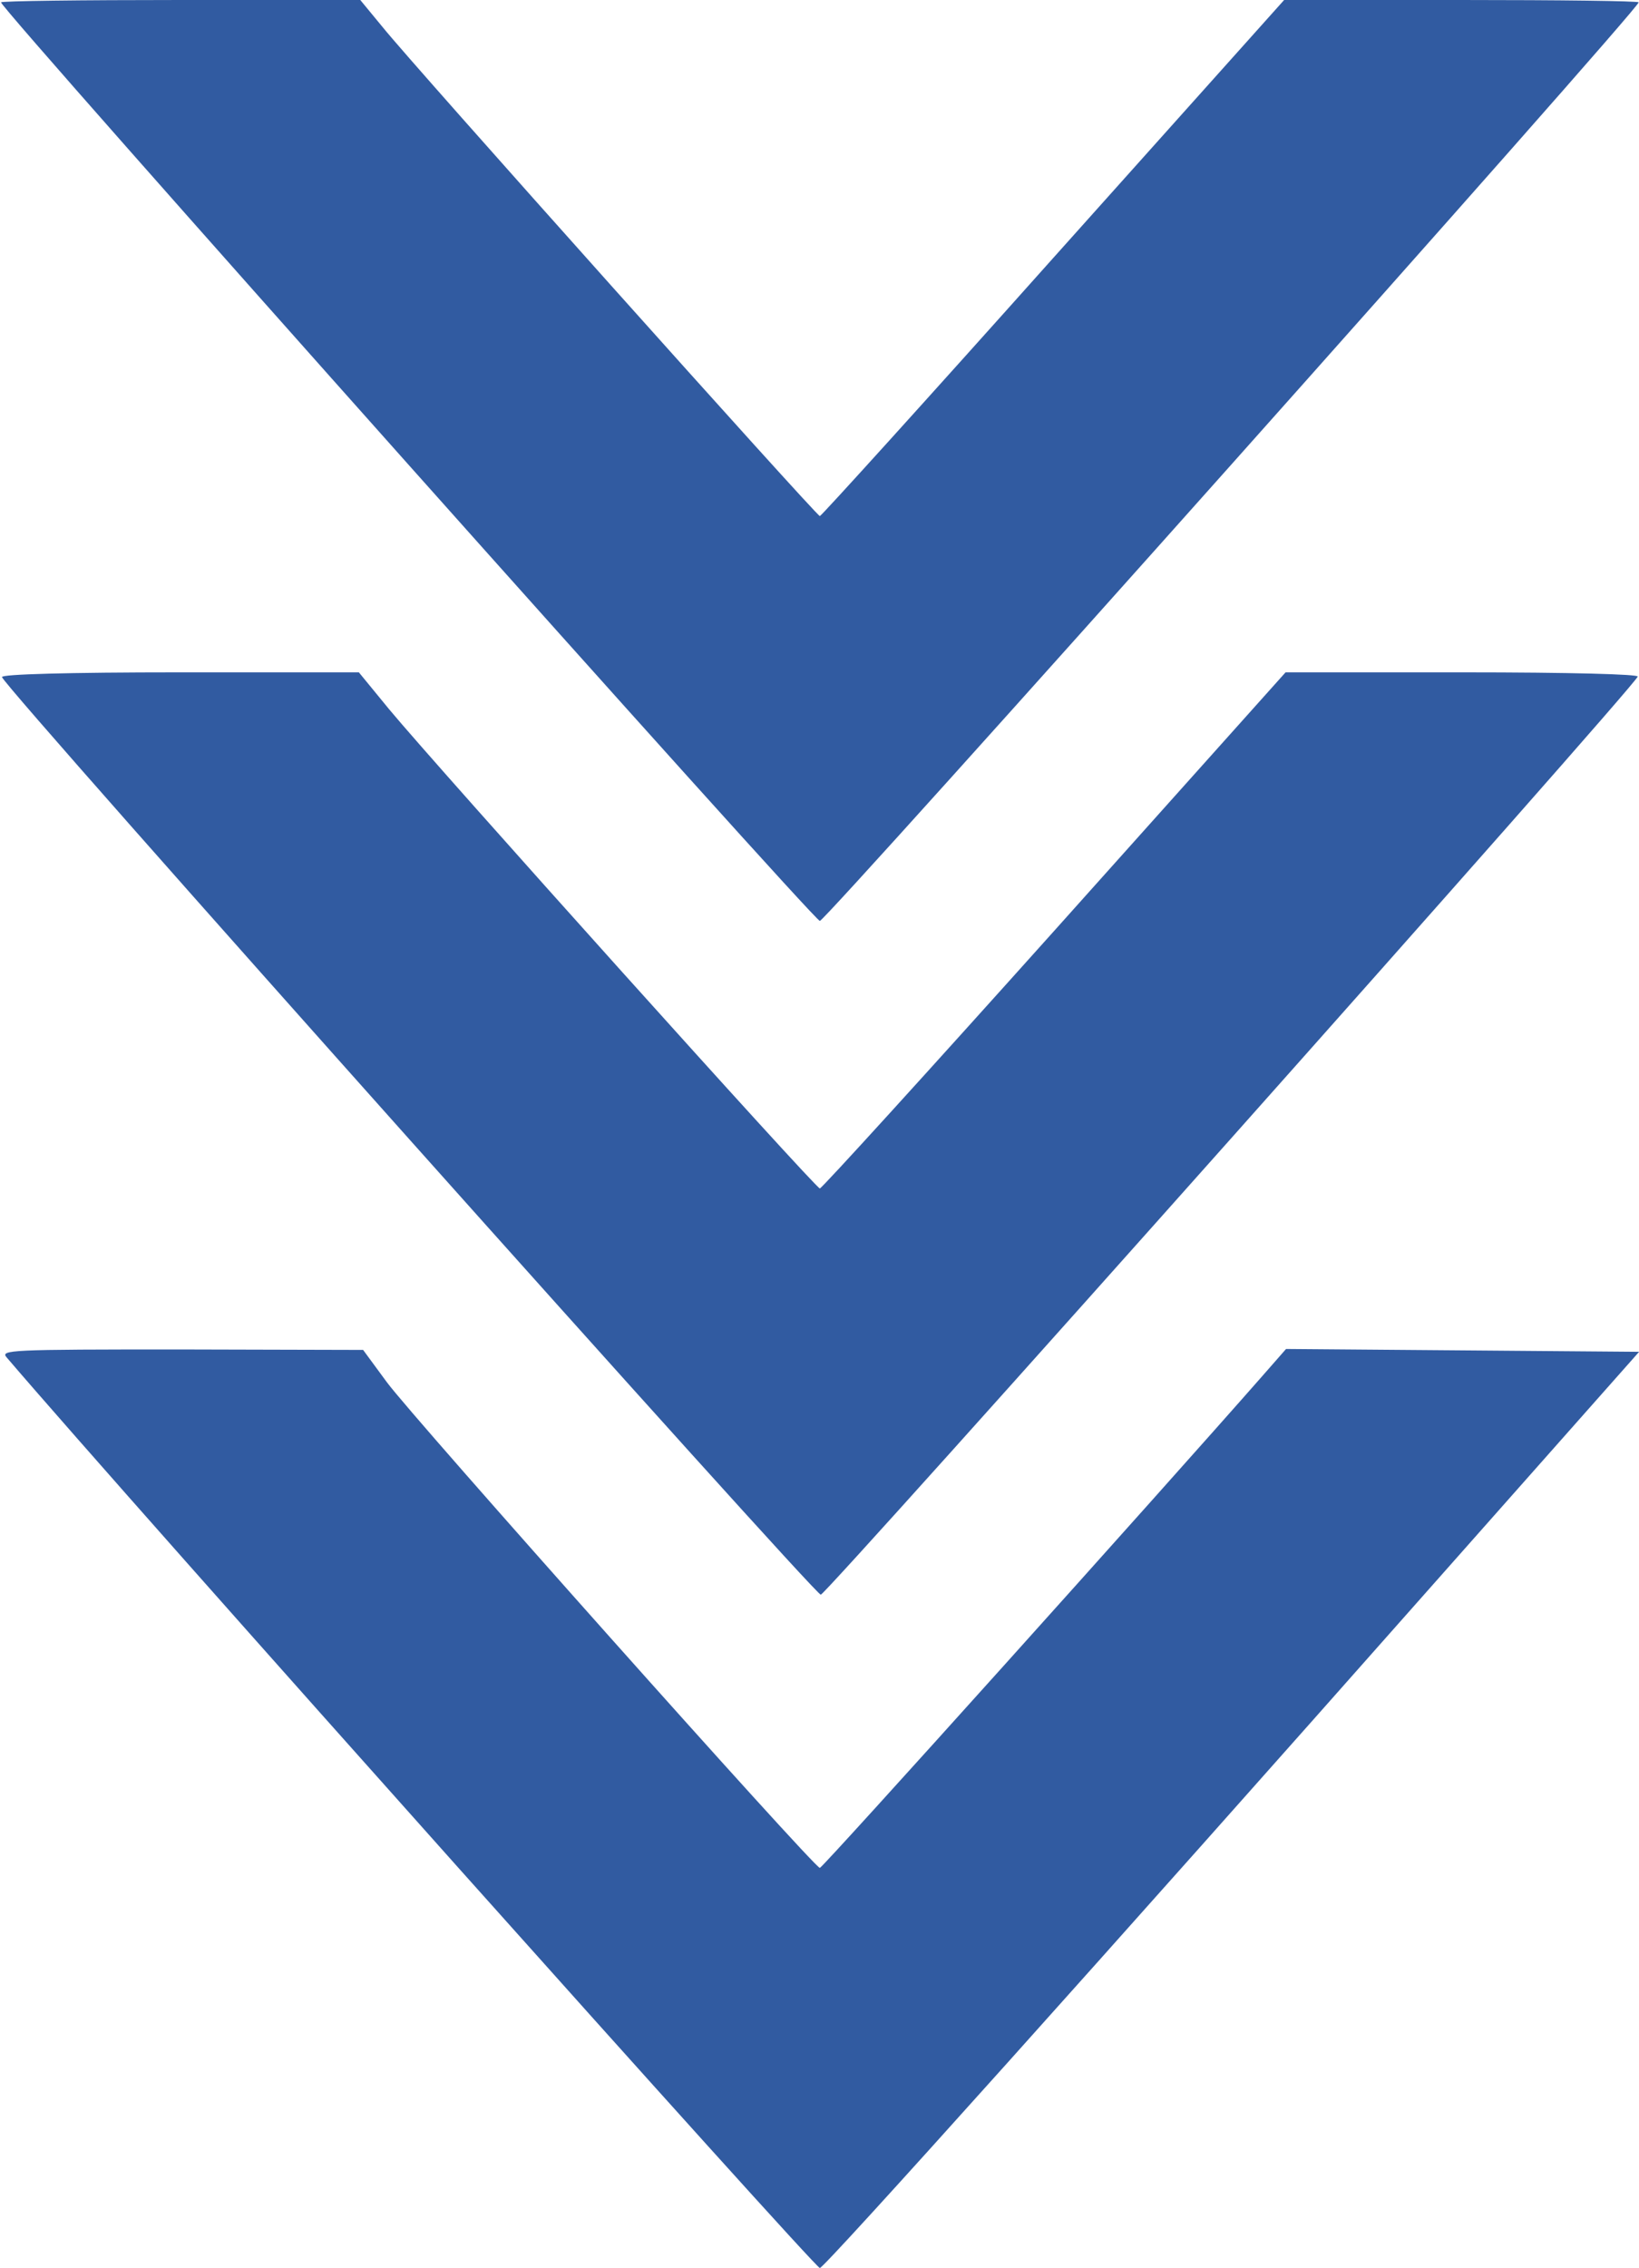
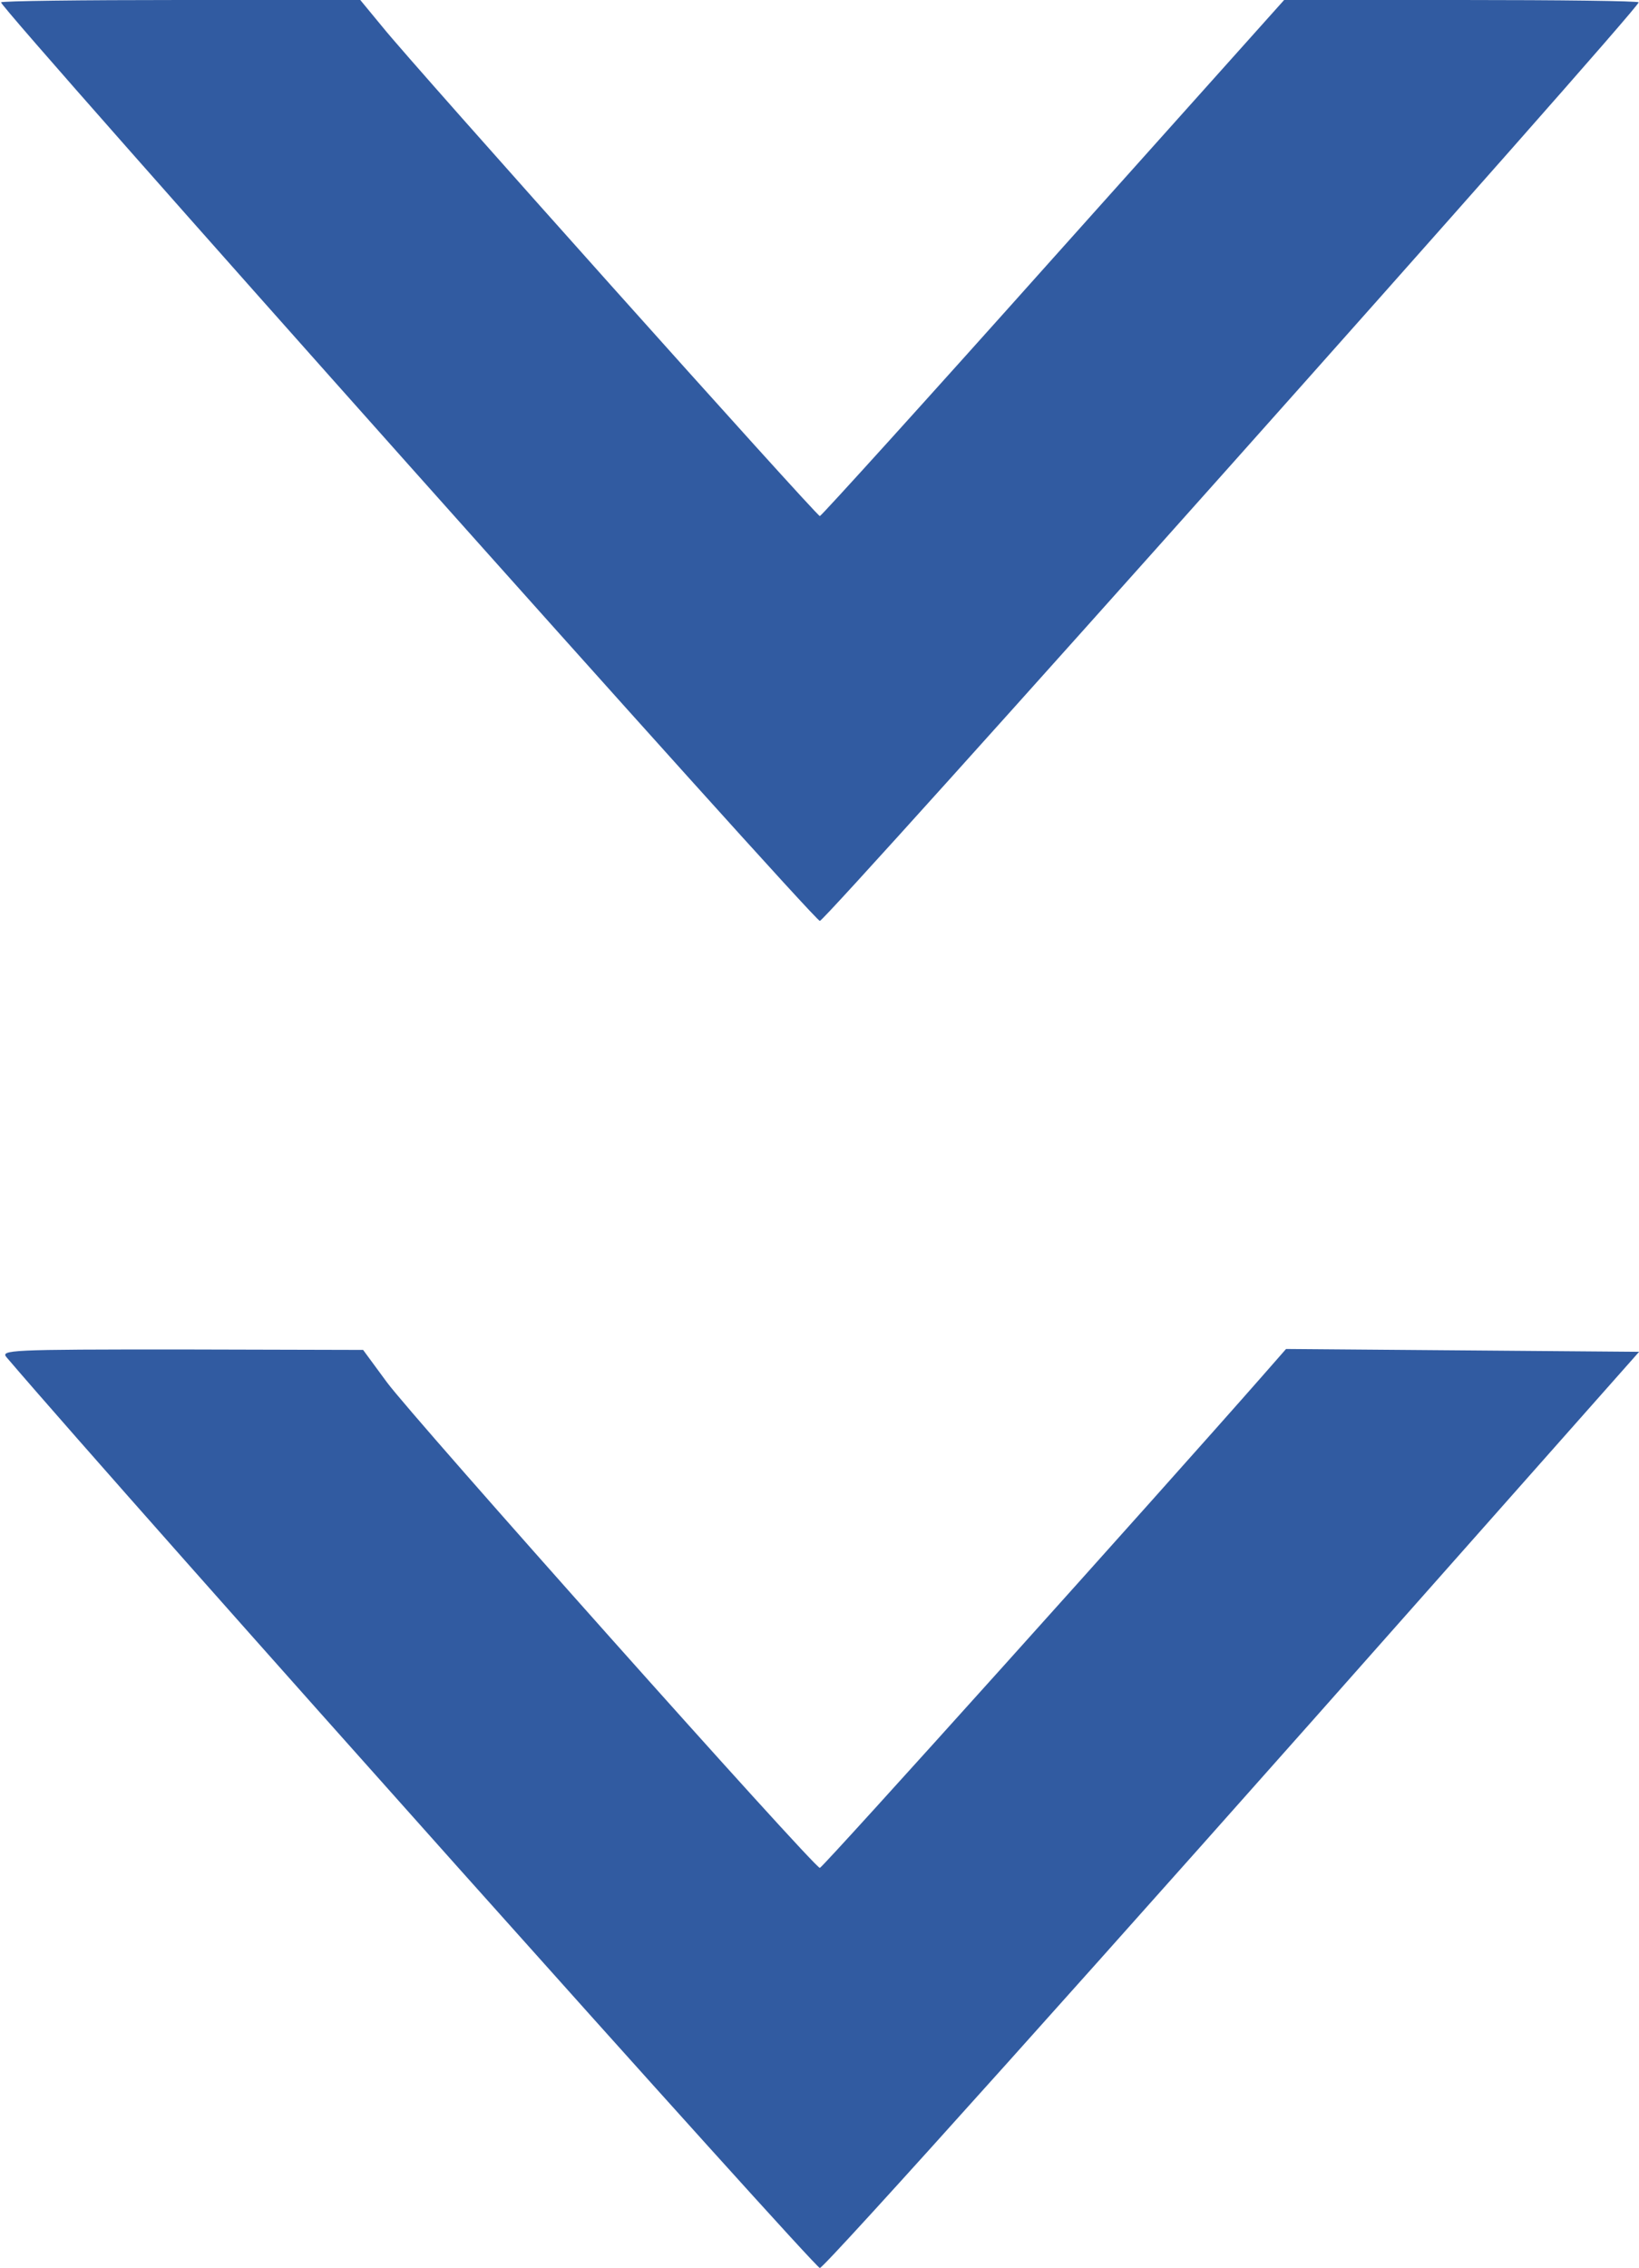
<svg xmlns="http://www.w3.org/2000/svg" preserveAspectRatio="xMidYMid meet" version="1.0" viewBox="145.5 10.0 708.5 980.0" zoomAndPan="magnify" style="fill: rgb(49, 91, 161);" role="img" aria-label="arrow down 165">
  <g>
    <g id="__id777_s7eygkfa57">
      <path d="M1459.5,4999.8c0-30.7,3512.9-3969.1,3539.5-3969.1c26.6,0,3539.5,3938.4,3539.5,3969.1c0,6.1-343.7,10.2-765.2,10.2H7006l-998.4-1115c-548.3-613.8-1002.5-1115-1008.6-1115c-14.3,0-1759.5,1949.8-1890.4,2113.4l-96.2,116.6h-777.5C1809.4,5010,1459.5,5005.9,1459.5,4999.8z" transform="matrix(.1 0 0 -.1 0 511)" style="fill: inherit;" />
-       <path d="M1463.6,2084.3c18.4-55.2,3517-3971.1,3539.5-3965c34.8,12.3,3514.9,3920,3531.3,3967.1c4.1,10.2-288.5,18.4-757,18.4h-765.2l-998.4-1115C5463.4,376,5007.2-125.3,4999-125.3c-18.4,0-1651.1,1816.8-1861.8,2070.5l-130.9,159.6h-775.4C1750,2104.8,1459.5,2096.6,1463.6,2084.3z" transform="matrix(.1 0 0 -.1 0 511)" style="fill: inherit;" />
      <path d="M1484.1-855.7C2026.2-1489.9,4976.5-4790,4999-4790c20.5,0,1268.5,1391.2,2635.2,2935.9l906.3,1023l-763.1,6.1l-763.1,6.1l-102.3-116.6C6470-1438.8,5011.3-3061.2,4999-3061.2c-24.6,0-1759.5,1945.7-1872,2099.1l-102.3,139.1l-785.6,2C1492.3-820.9,1455.4-822.9,1484.1-855.7z" transform="matrix(.1 0 0 -.1 0 511)" style="fill: inherit;" />
    </g>
  </g>
</svg>